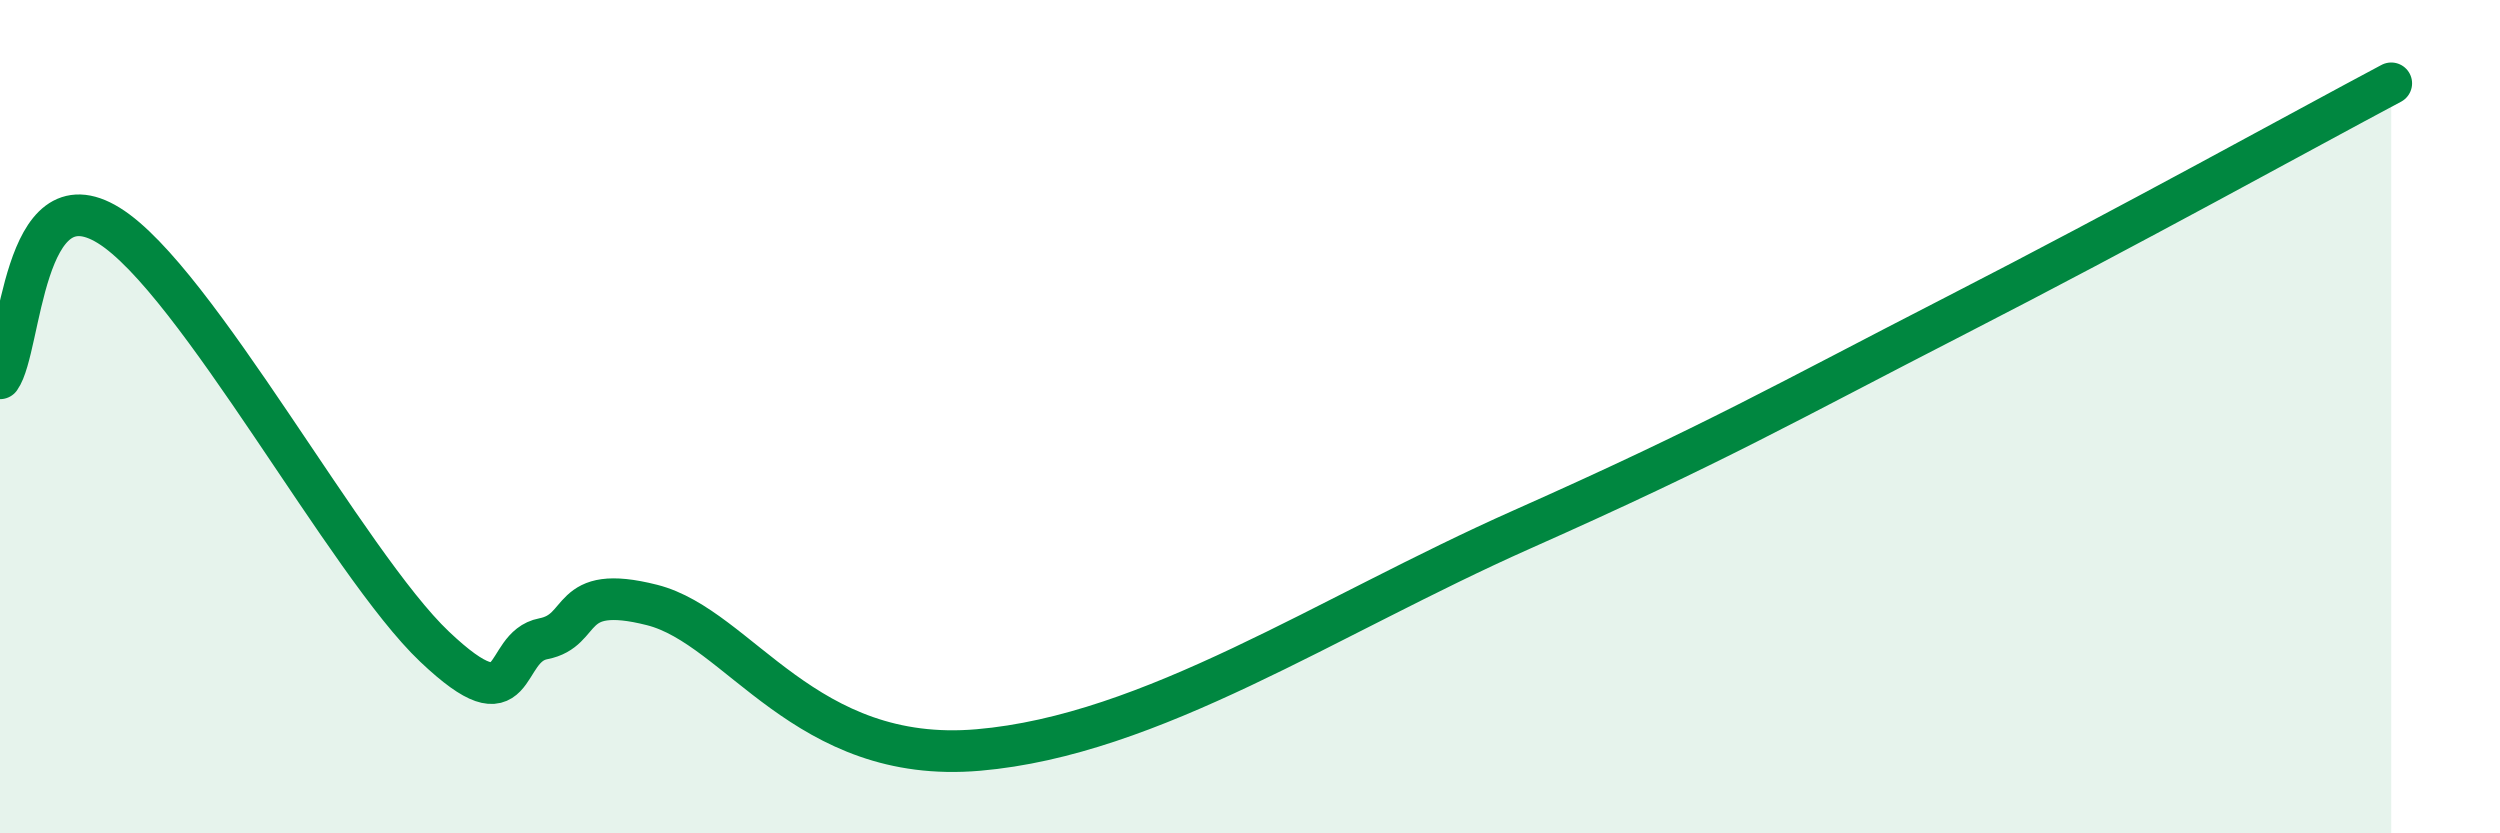
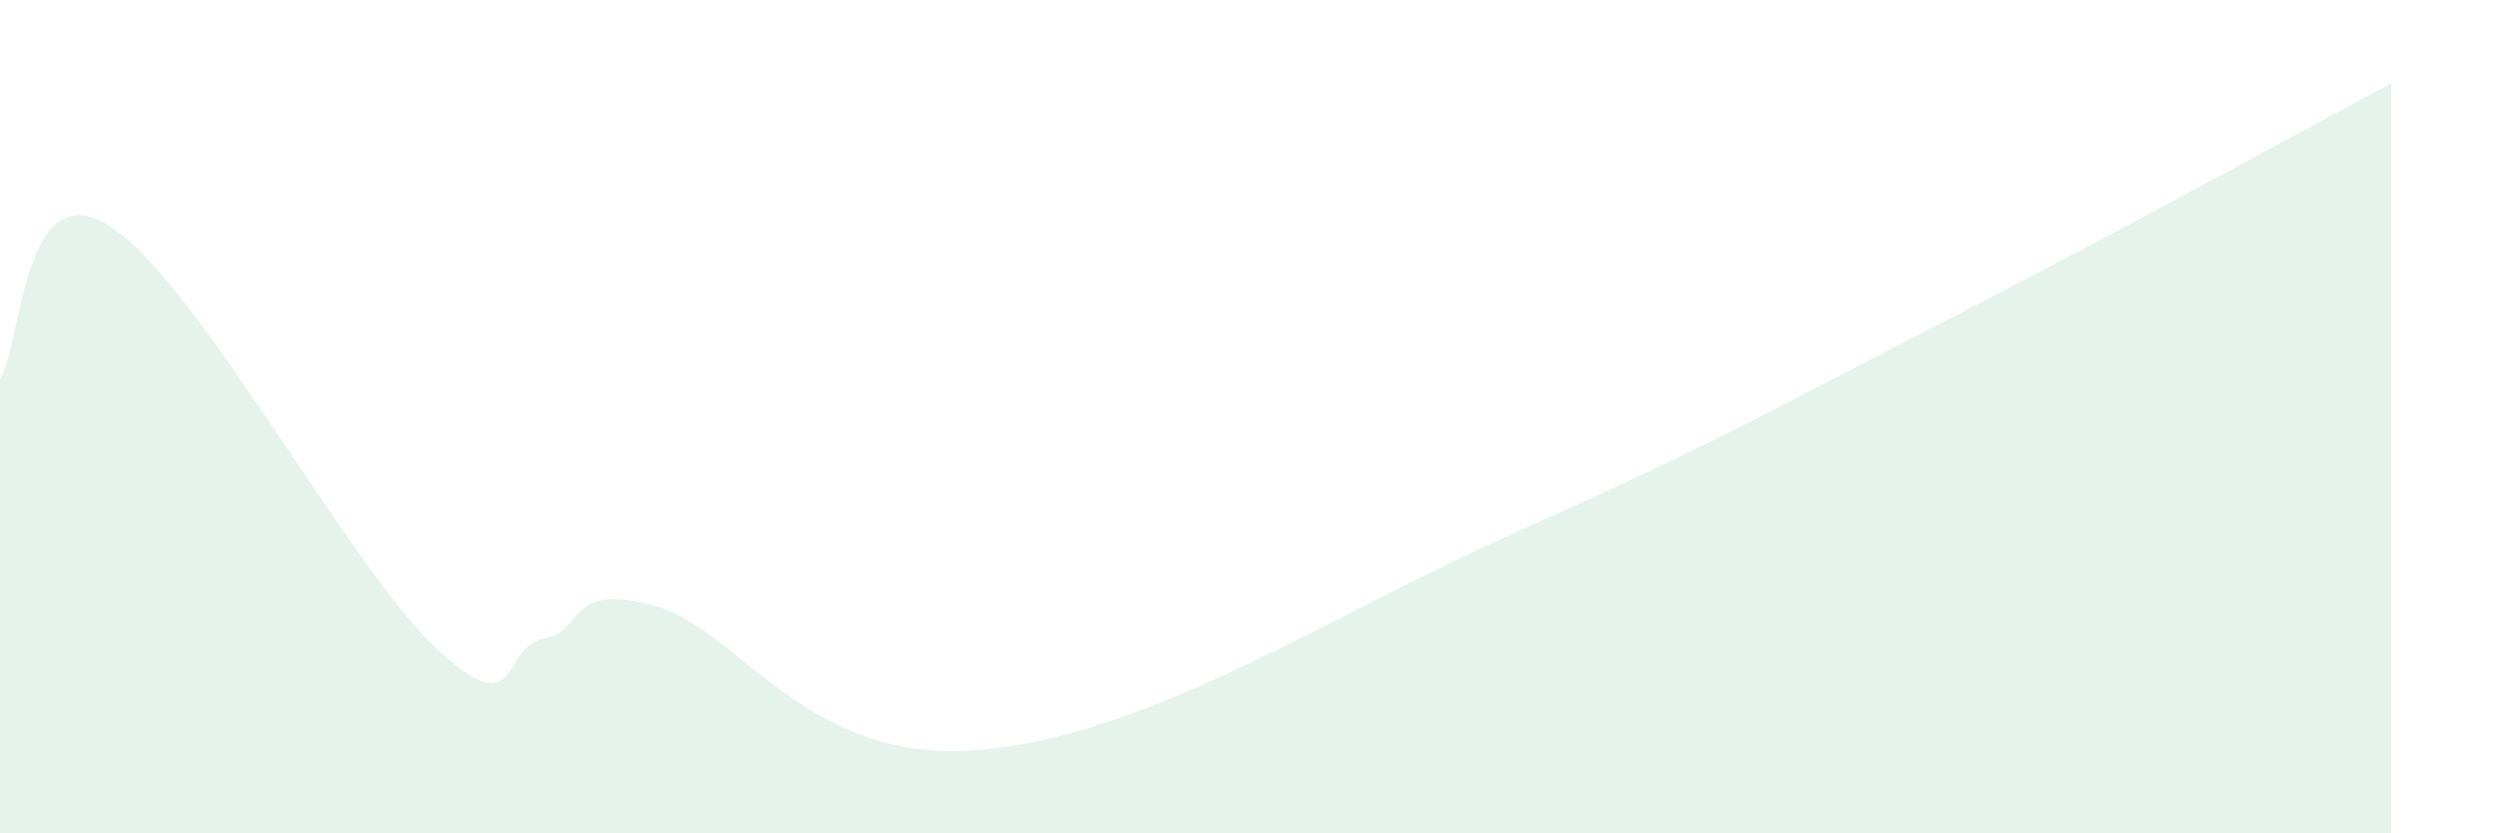
<svg xmlns="http://www.w3.org/2000/svg" width="60" height="20" viewBox="0 0 60 20">
  <path d="M 0,9.08 C 0.52,8.35 0.52,4.12 2.61,5.41 C 4.7,6.7 8.34,13.54 10.43,15.52 C 12.52,17.5 12,15.53 13.04,15.33 C 14.08,15.13 13.56,13.99 15.65,14.52 C 17.74,15.05 19.31,18.36 23.48,18 C 27.65,17.64 31.82,14.8 36.52,12.71 C 41.22,10.62 42.79,9.7 46.96,7.56 C 51.13,5.42 55.3,3.11 57.39,2L57.39 20L0 20Z" fill="#008740" opacity="0.1" stroke-linecap="round" stroke-linejoin="round" />
-   <path d="M 0,9.08 C 0.52,8.35 0.52,4.12 2.61,5.41 C 4.7,6.7 8.34,13.54 10.43,15.52 C 12.52,17.5 12,15.53 13.04,15.33 C 14.08,15.13 13.56,13.99 15.65,14.52 C 17.74,15.05 19.31,18.36 23.48,18 C 27.65,17.64 31.82,14.8 36.52,12.71 C 41.22,10.62 42.79,9.7 46.96,7.56 C 51.13,5.42 55.3,3.11 57.39,2" stroke="#008740" stroke-width="1" fill="none" stroke-linecap="round" stroke-linejoin="round" />
</svg>